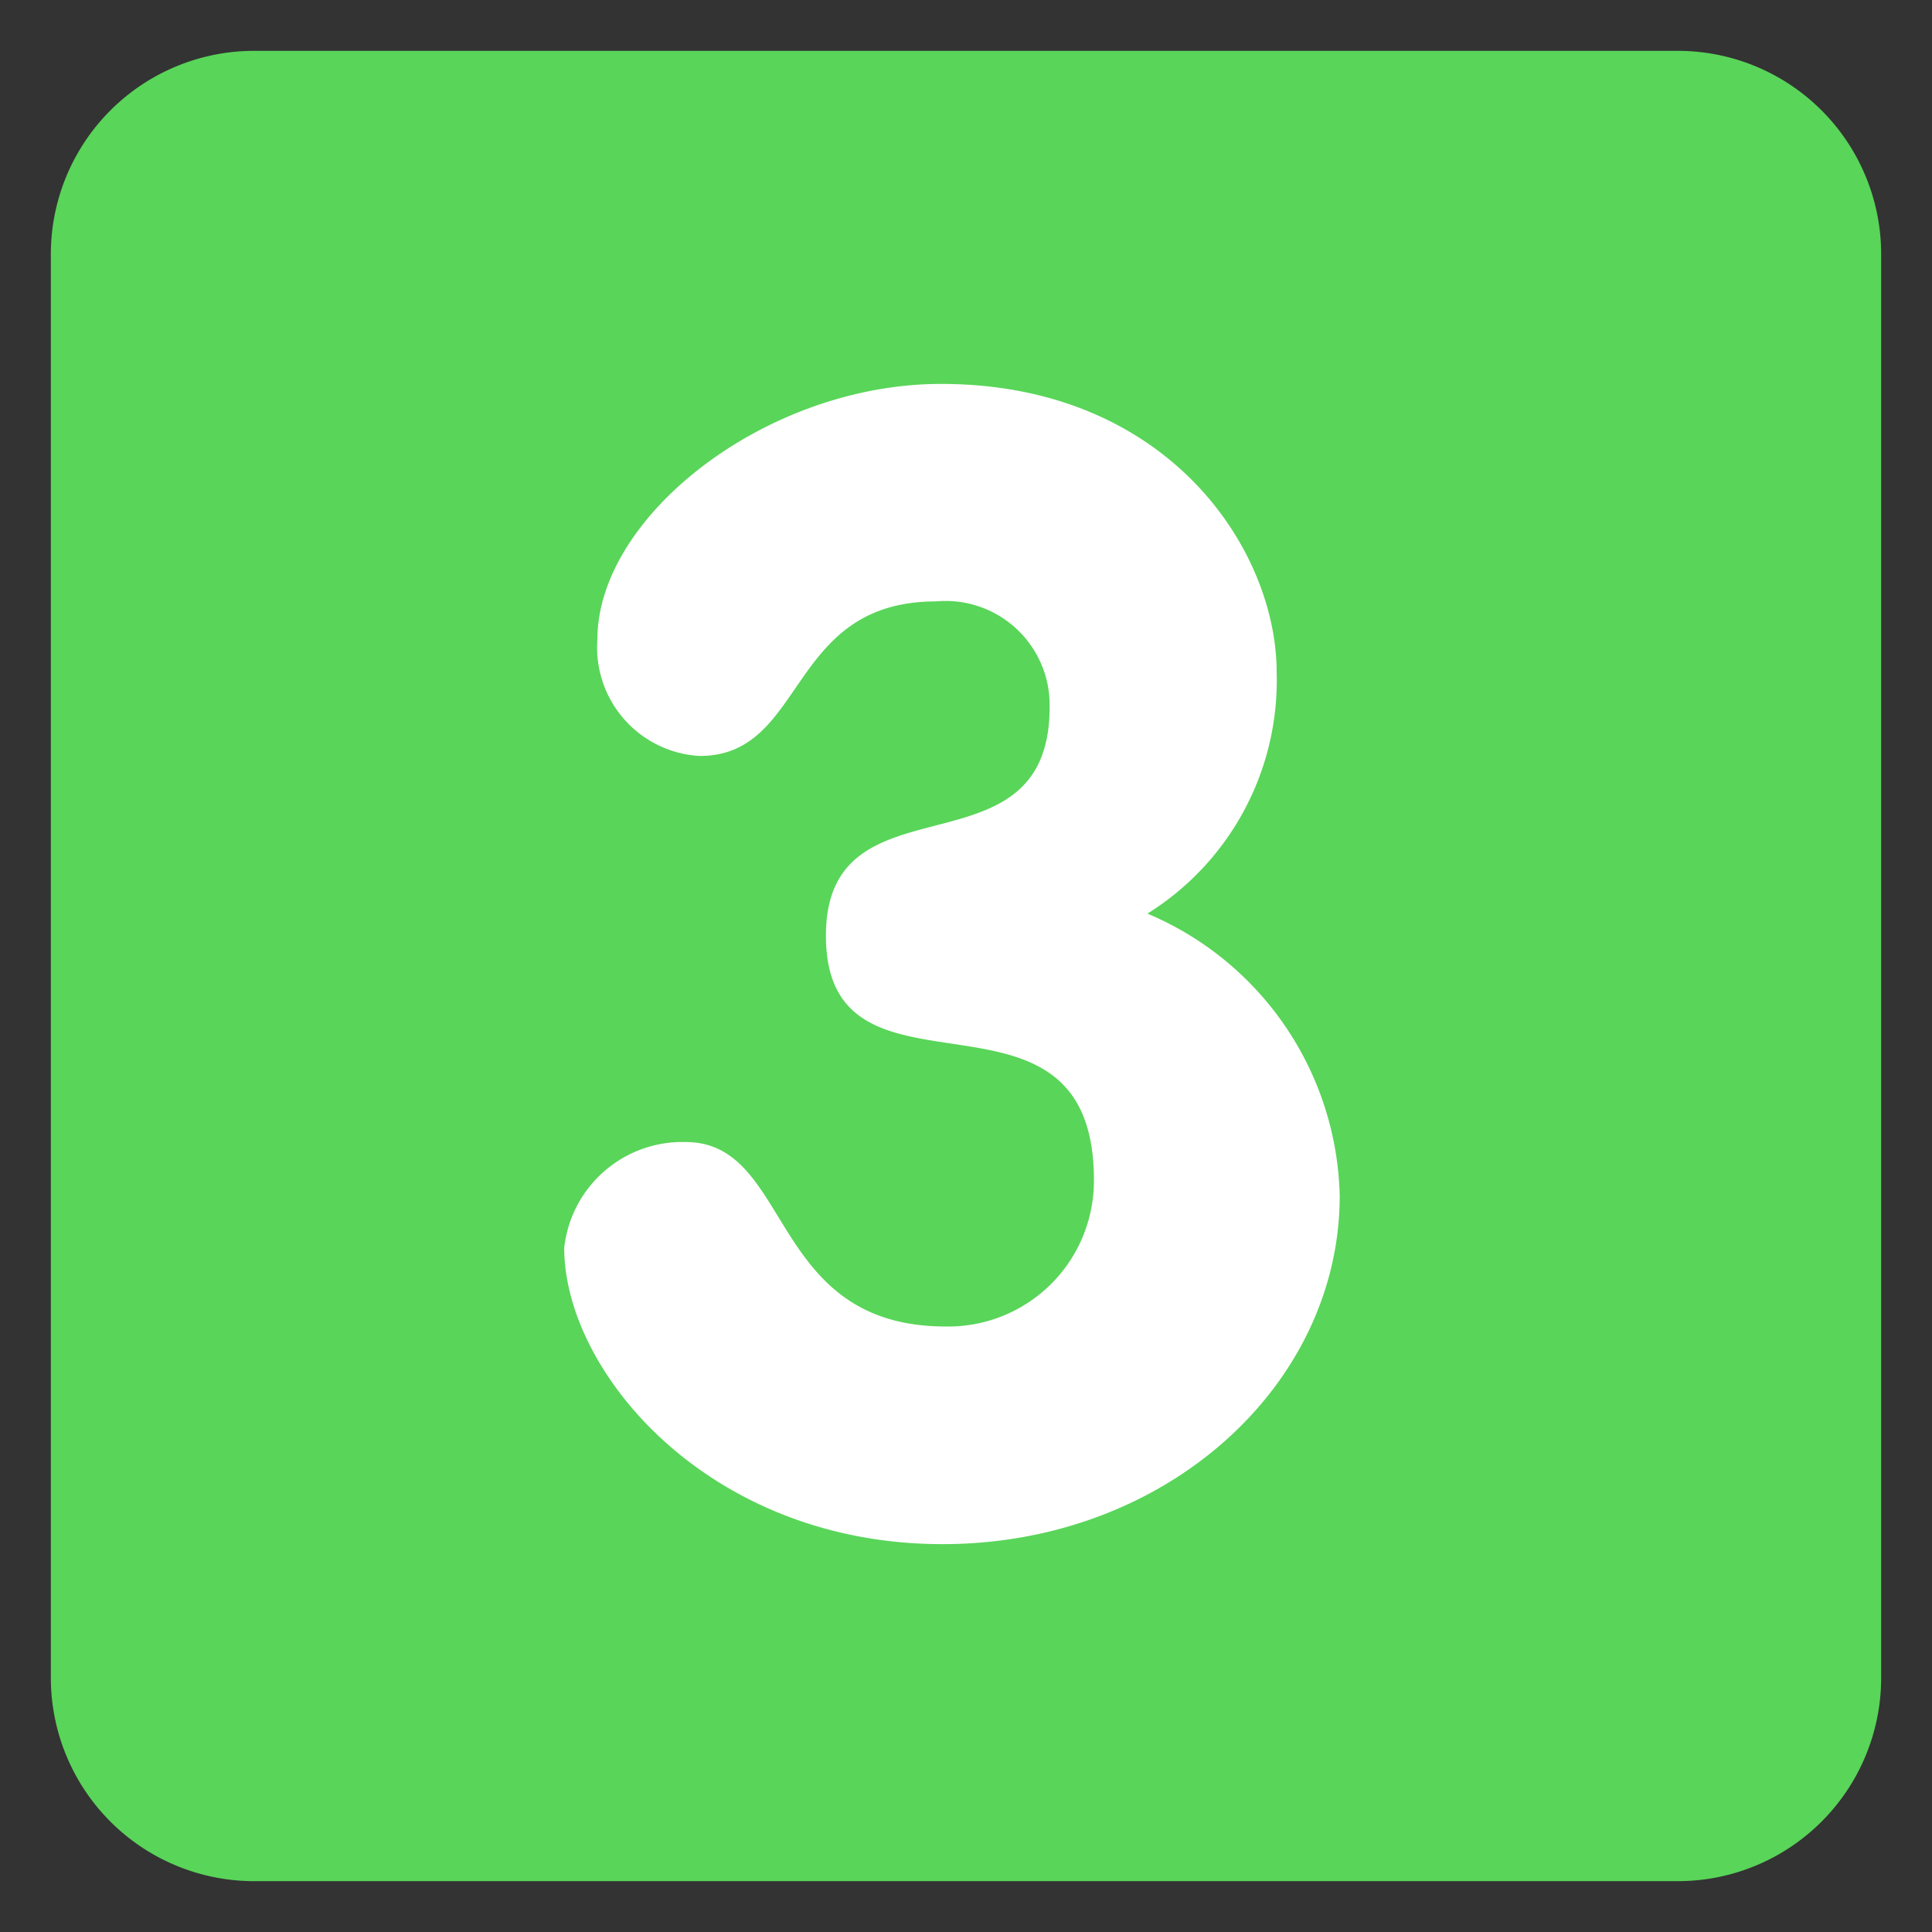
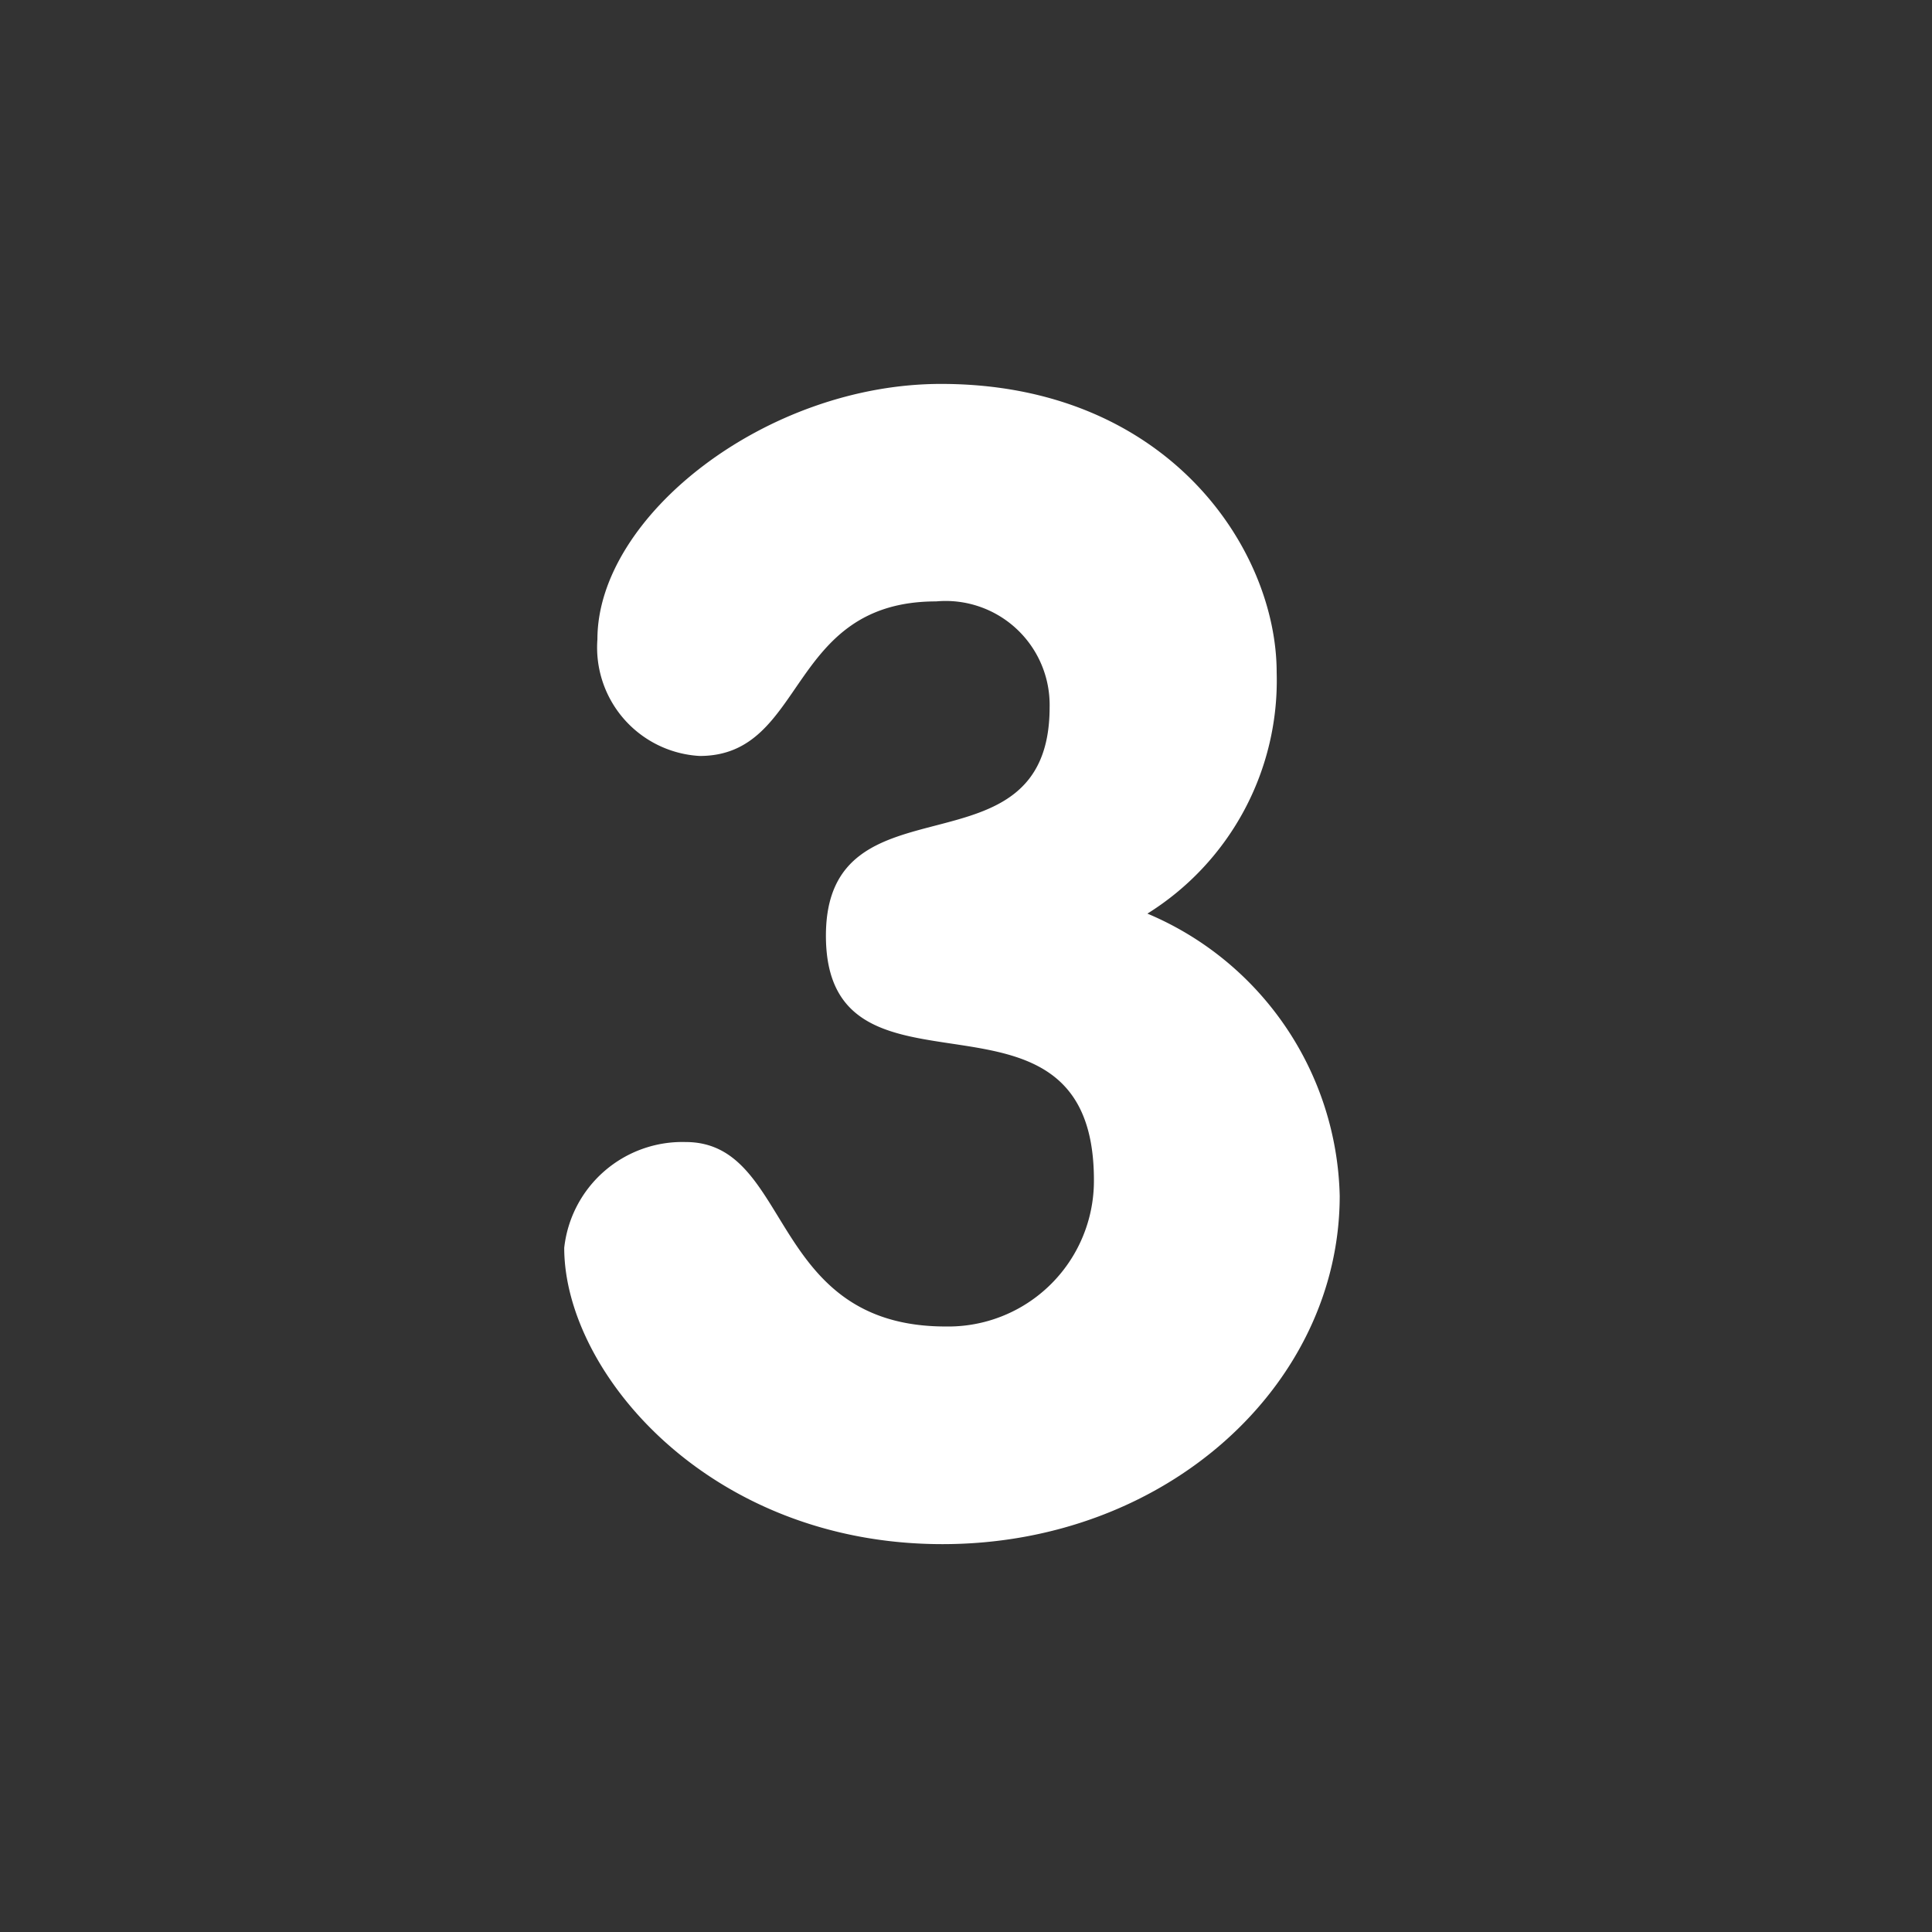
<svg xmlns="http://www.w3.org/2000/svg" width="47.5" height="47.5" viewBox="0 0 47.5 47.5">
  <rect x="0" y="0" width="47.5" height="47.5" fill="#333333" stroke="none" />
  <defs>
    <clipPath id="clip-path">
      <path id="Tracé_6435" data-name="Tracé 6435" d="M0-47.5H47.5V0H0Z" fill="#1c9b4d" />
    </clipPath>
  </defs>
  <g id="_7a5089c0182711697b2b31f1c8d225cc" data-name="7a5089c0182711697b2b31f1c8d225cc" transform="translate(0 47.5)" clip-path="url(#clip-path)">
-     <path id="Tracé_6433" data-name="Tracé 6433" d="M0,0A5,5,0,0,1-5,5H-40a5,5,0,0,1-5-5V-35a5,5,0,0,1,5-5H-5a5,5,0,0,1,5,5Z" transform="translate(46.25 -6.25)" fill="#59d559" />
    <path id="Tracé_6434" data-name="Tracé 6434" d="M0,0A6.754,6.754,0,0,1-3.178,5.93,7.72,7.72,0,0,1,1.55,12.867c0,4.651-4.263,8.565-9.766,8.565-5.736,0-9.3-4.224-9.3-7.286a2.922,2.922,0,0,1,2.985-2.6c2.635,0,2.015,4.535,6.394,4.535a3.582,3.582,0,0,0,3.644-3.6c0-5.425-6.589-1.434-6.589-6.008,0-4.069,5.5-1.317,5.5-5.619a2.557,2.557,0,0,0-2.79-2.6c-3.681,0-3.177,3.8-5.814,3.8A2.671,2.671,0,0,1-16.7-.814c0-3.023,4.148-6.279,8.449-6.279C-2.674-7.092,0-3.023,0,0" transform="translate(31.388 -30.968)" fill="#fff" />
  </g>
</svg>